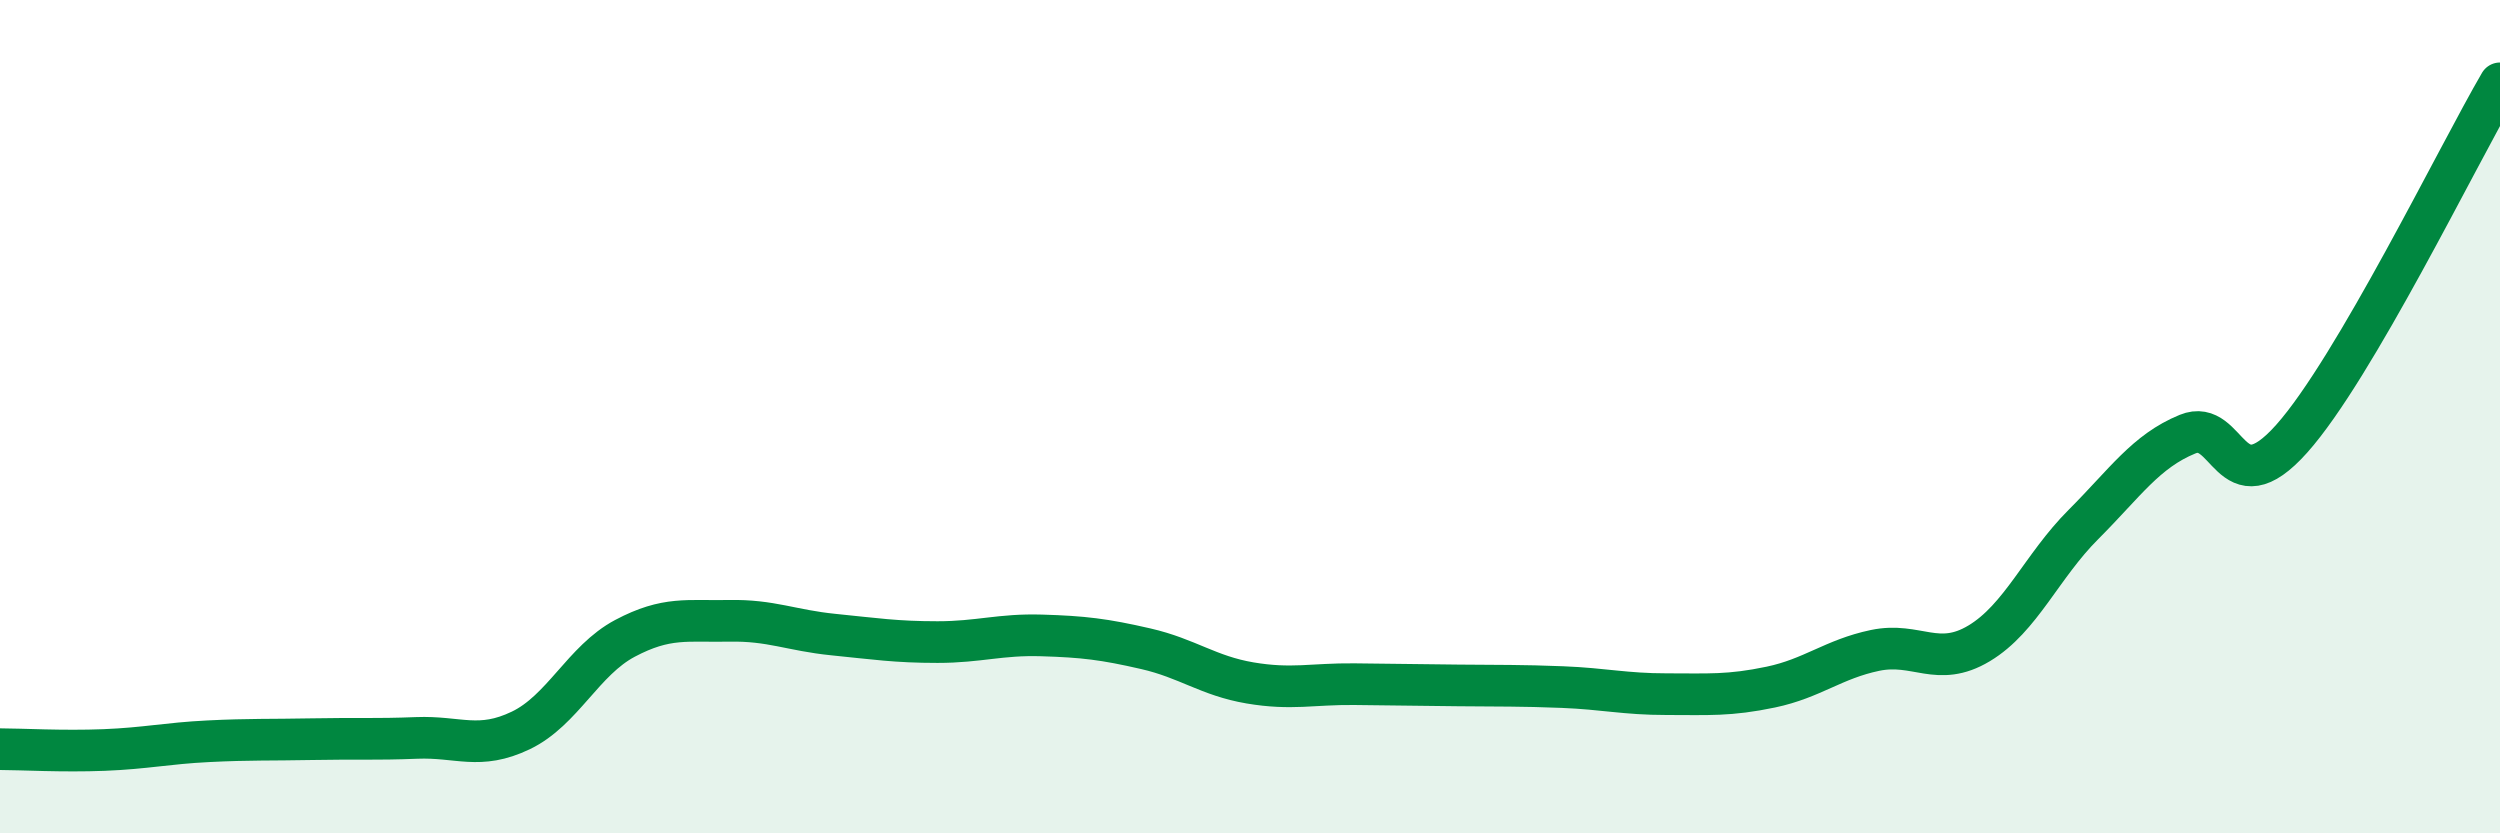
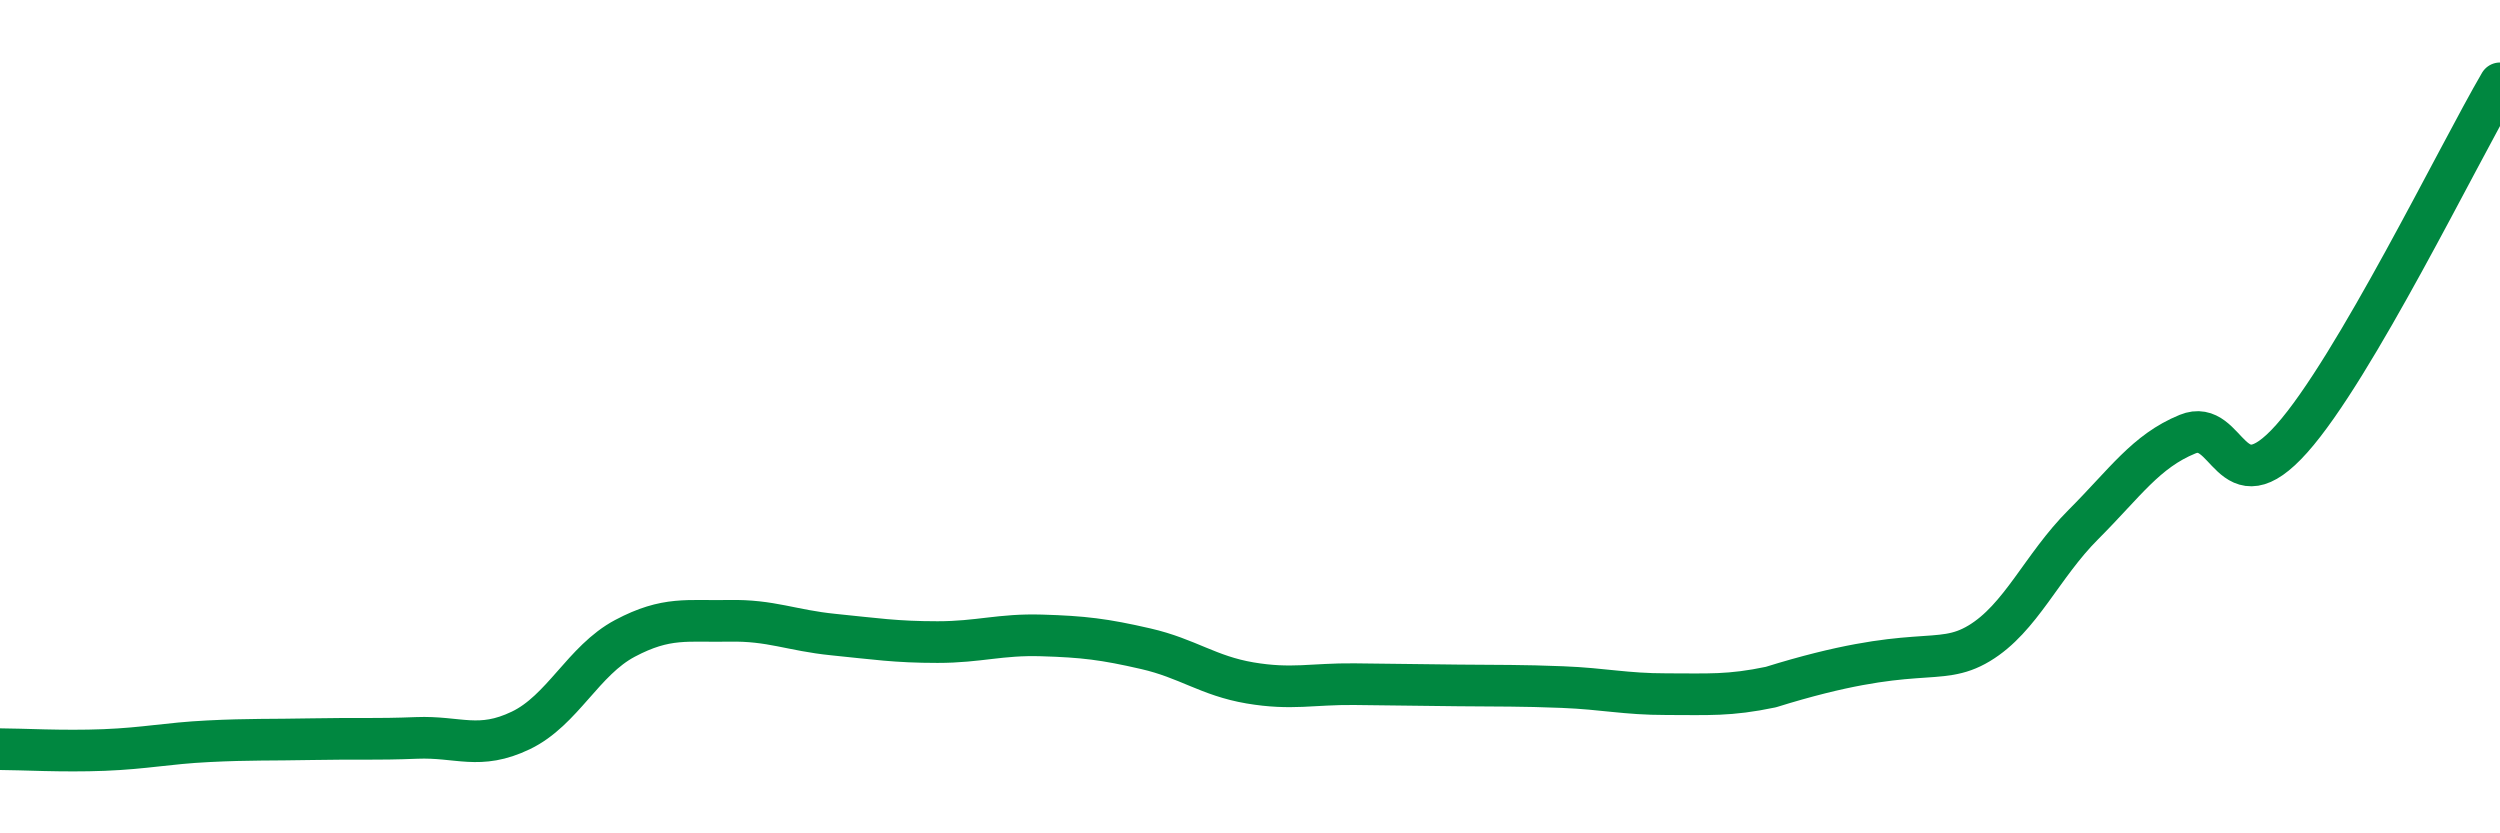
<svg xmlns="http://www.w3.org/2000/svg" width="60" height="20" viewBox="0 0 60 20">
-   <path d="M 0,17.98 C 0.5,17.98 1.5,18.04 2.5,18 C 3.5,17.96 4,17.84 5,17.79 C 6,17.74 6.5,17.76 7.5,17.74 C 8.5,17.72 9,17.75 10,17.71 C 11,17.67 11.5,18.01 12.5,17.53 C 13.5,17.05 14,15.85 15,15.32 C 16,14.79 16.5,14.92 17.5,14.9 C 18.5,14.88 19,15.13 20,15.23 C 21,15.33 21.5,15.41 22.5,15.41 C 23.5,15.41 24,15.22 25,15.25 C 26,15.28 26.5,15.34 27.5,15.57 C 28.5,15.8 29,16.22 30,16.39 C 31,16.56 31.5,16.41 32.5,16.42 C 33.5,16.43 34,16.44 35,16.45 C 36,16.46 36.5,16.45 37.5,16.49 C 38.5,16.53 39,16.66 40,16.66 C 41,16.66 41.5,16.7 42.5,16.49 C 43.5,16.28 44,15.82 45,15.61 C 46,15.4 46.5,16.04 47.5,15.44 C 48.5,14.84 49,13.59 50,12.59 C 51,11.59 51.5,10.83 52.5,10.42 C 53.5,10.01 53.5,12.21 55,10.53 C 56.5,8.85 59,3.71 60,2L60 20L0 20Z" fill="#008740" opacity="0.1" stroke-linecap="round" stroke-linejoin="round" />
-   <path d="M 0,17.98 C 0.5,17.98 1.5,18.04 2.5,18 C 3.5,17.96 4,17.84 5,17.79 C 6,17.74 6.5,17.76 7.5,17.74 C 8.5,17.72 9,17.75 10,17.71 C 11,17.67 11.5,18.01 12.5,17.53 C 13.5,17.05 14,15.85 15,15.32 C 16,14.79 16.5,14.92 17.5,14.9 C 18.5,14.88 19,15.13 20,15.23 C 21,15.33 21.5,15.41 22.5,15.41 C 23.5,15.41 24,15.22 25,15.25 C 26,15.28 26.5,15.34 27.5,15.57 C 28.5,15.8 29,16.22 30,16.39 C 31,16.56 31.5,16.41 32.5,16.42 C 33.5,16.43 34,16.44 35,16.45 C 36,16.46 36.5,16.45 37.5,16.49 C 38.5,16.53 39,16.66 40,16.66 C 41,16.66 41.5,16.7 42.5,16.49 C 43.5,16.28 44,15.82 45,15.61 C 46,15.4 46.5,16.04 47.5,15.44 C 48.5,14.84 49,13.59 50,12.59 C 51,11.59 51.5,10.83 52.5,10.42 C 53.5,10.01 53.5,12.21 55,10.53 C 56.5,8.85 59,3.71 60,2" stroke="#008740" stroke-width="1" fill="none" stroke-linecap="round" stroke-linejoin="round" />
+   <path d="M 0,17.98 C 0.5,17.98 1.5,18.04 2.5,18 C 3.5,17.96 4,17.84 5,17.79 C 6,17.74 6.5,17.76 7.5,17.74 C 8.5,17.72 9,17.75 10,17.71 C 11,17.67 11.5,18.01 12.5,17.53 C 13.5,17.05 14,15.85 15,15.32 C 16,14.79 16.5,14.92 17.5,14.9 C 18.5,14.88 19,15.13 20,15.23 C 21,15.33 21.5,15.41 22.5,15.41 C 23.5,15.41 24,15.22 25,15.25 C 26,15.28 26.5,15.34 27.5,15.57 C 28.5,15.8 29,16.22 30,16.39 C 31,16.56 31.5,16.41 32.5,16.42 C 33.5,16.43 34,16.44 35,16.45 C 36,16.46 36.5,16.45 37.5,16.49 C 38.5,16.53 39,16.66 40,16.66 C 41,16.66 41.5,16.7 42.5,16.49 C 46,15.4 46.5,16.04 47.5,15.44 C 48.5,14.84 49,13.59 50,12.59 C 51,11.59 51.5,10.83 52.5,10.42 C 53.5,10.01 53.5,12.21 55,10.53 C 56.5,8.85 59,3.71 60,2" stroke="#008740" stroke-width="1" fill="none" stroke-linecap="round" stroke-linejoin="round" />
</svg>